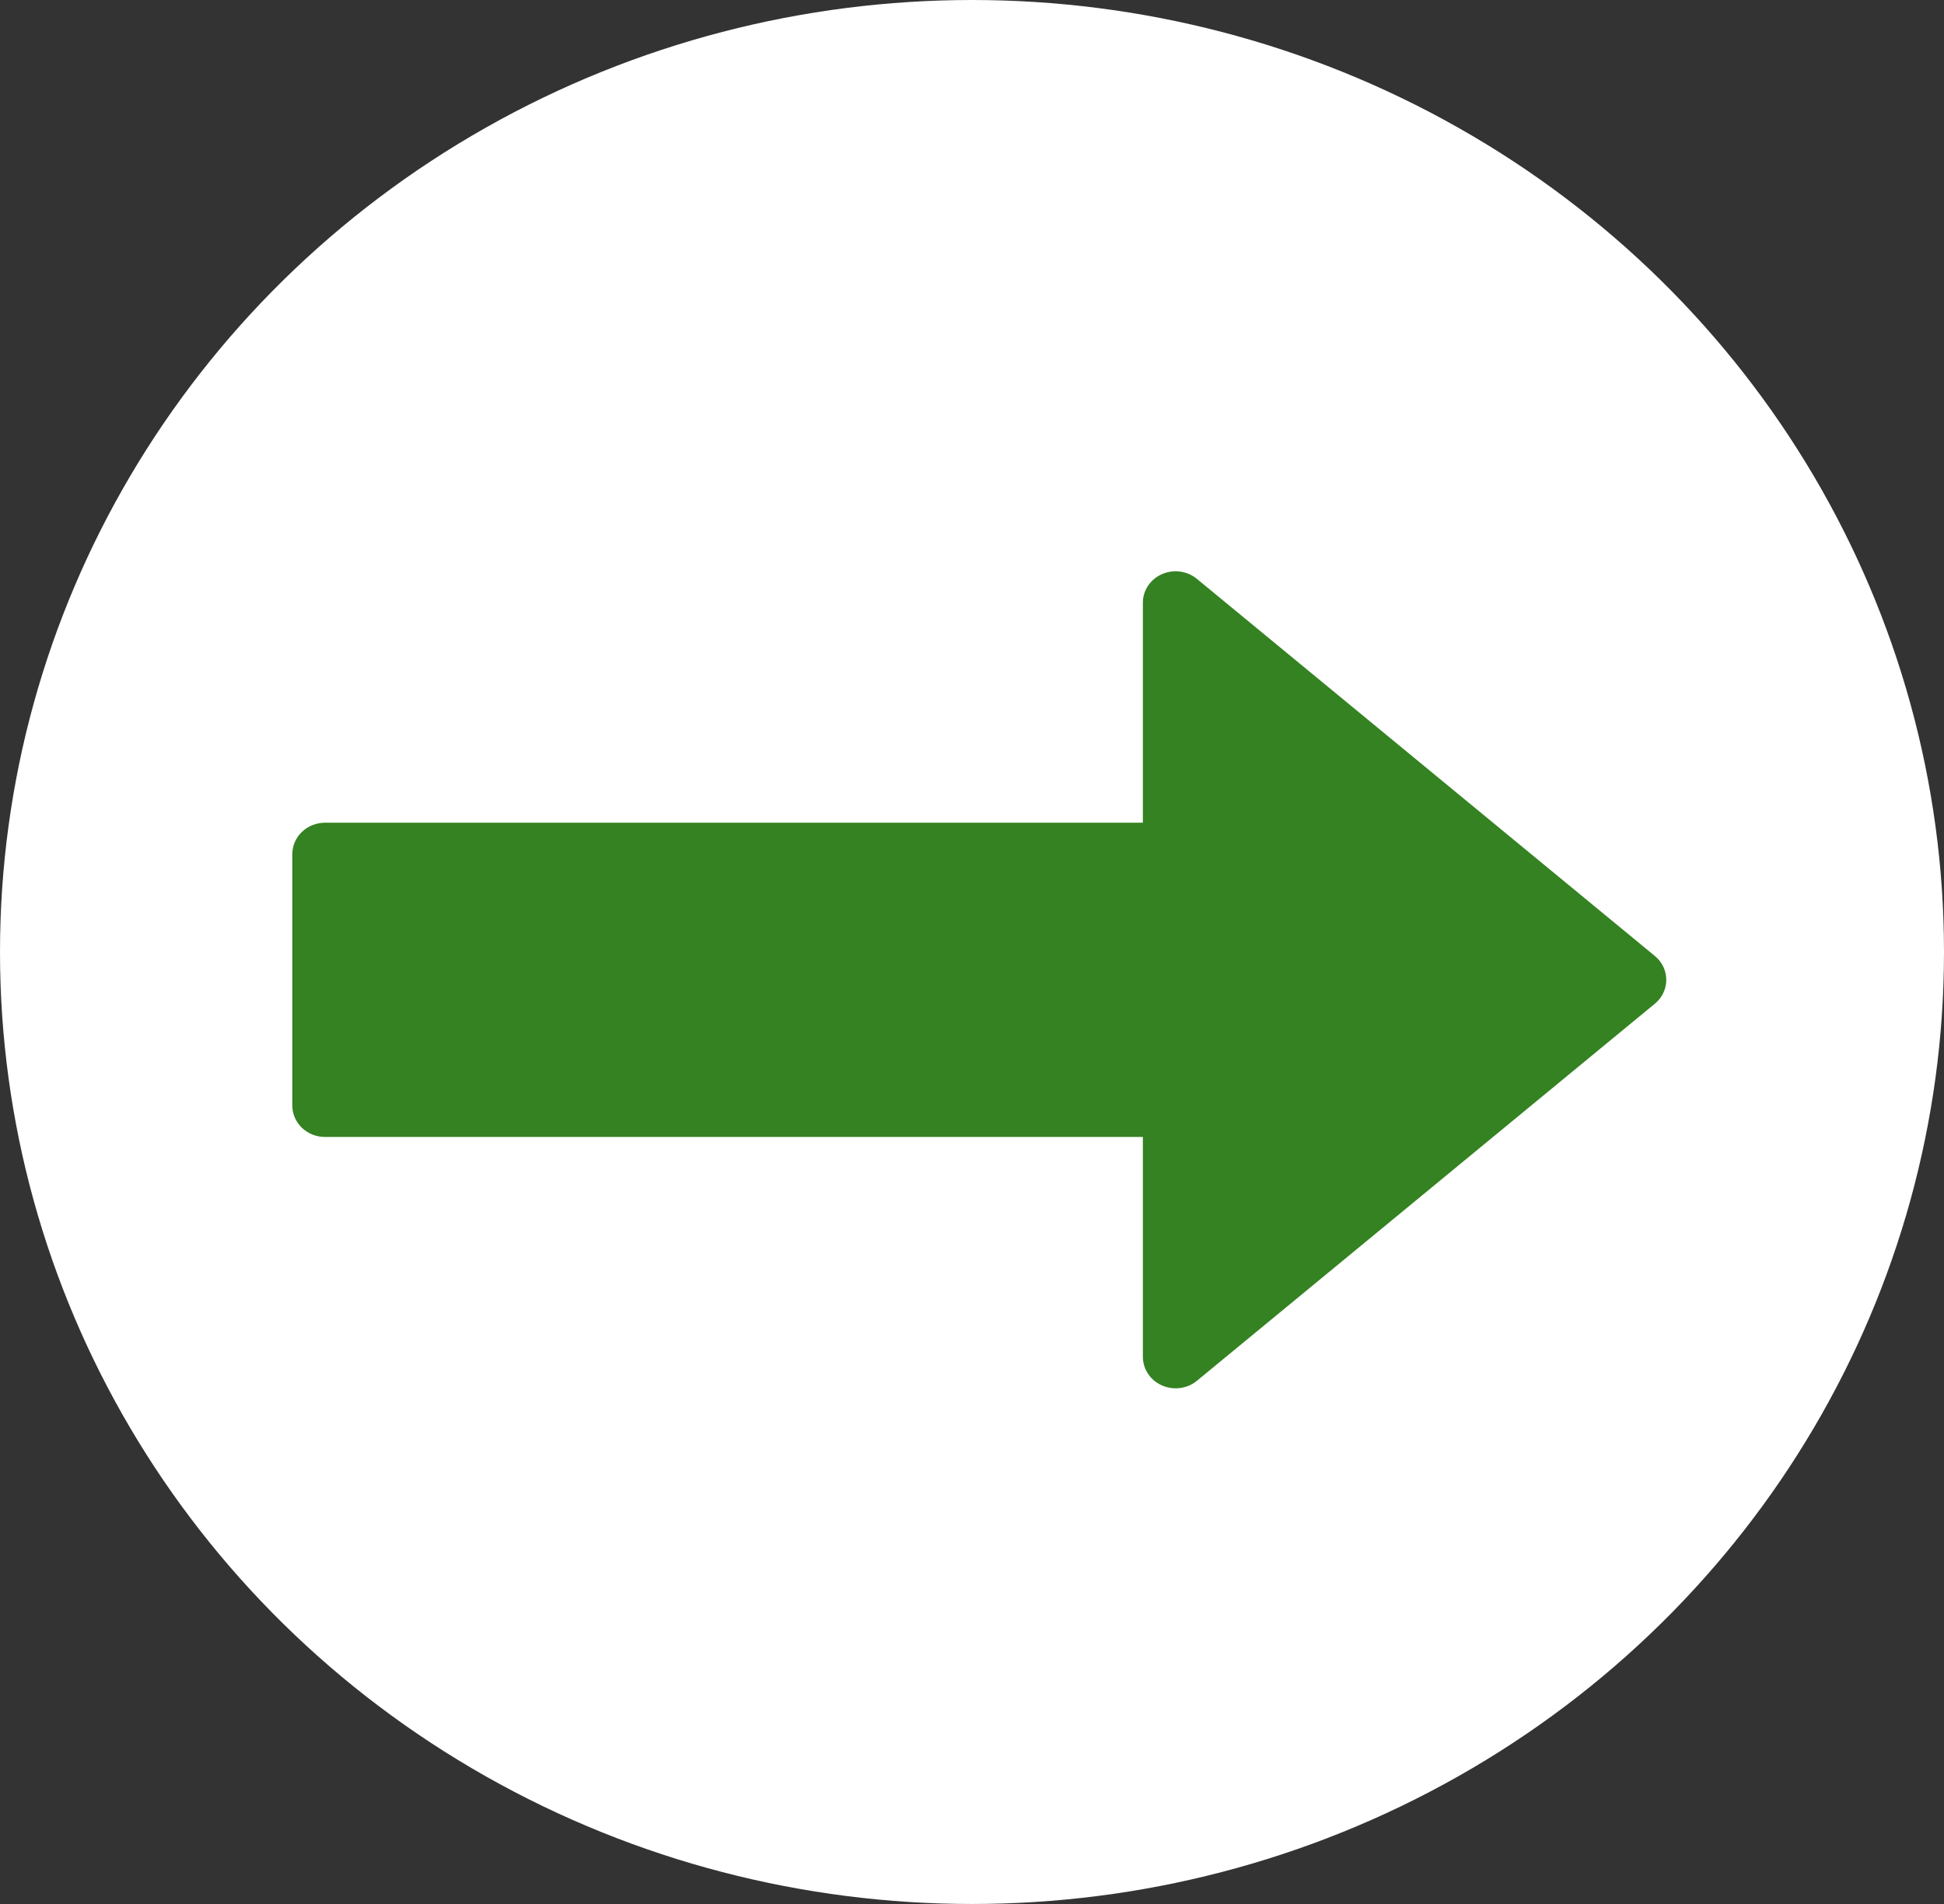
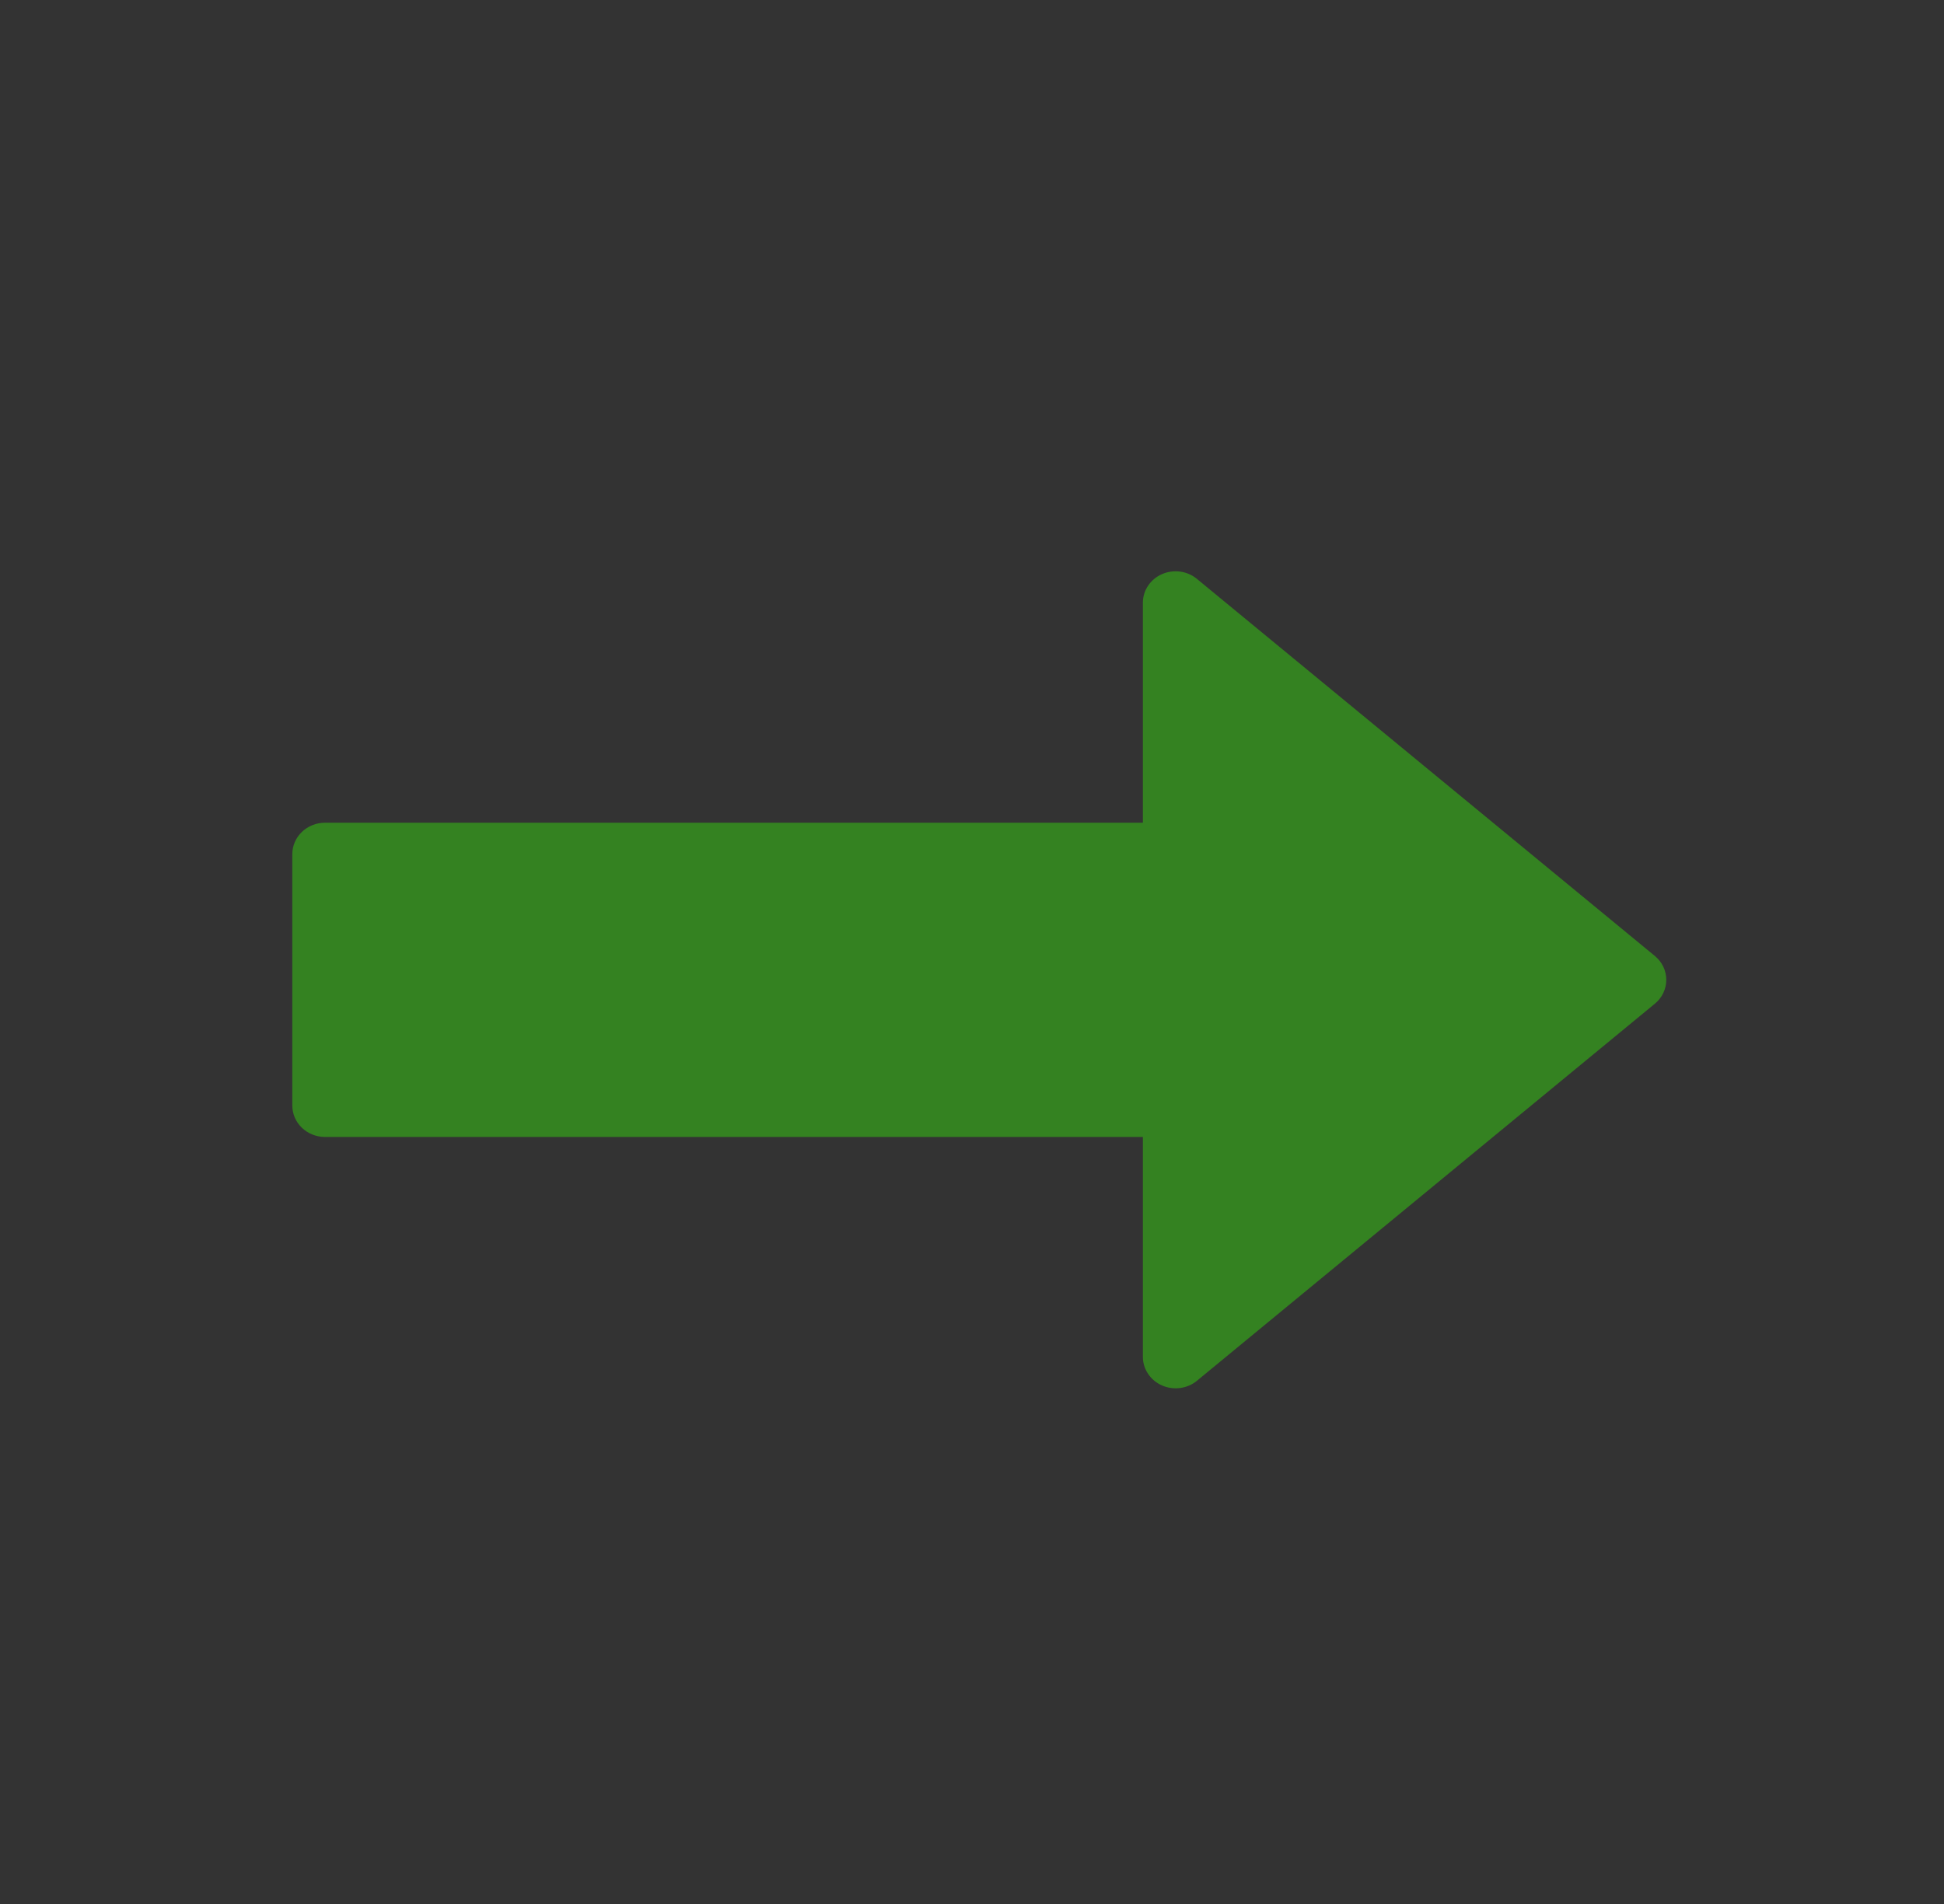
<svg xmlns="http://www.w3.org/2000/svg" width="49" height="48" viewBox="0 0 49 48" fill="none">
  <rect x="0" y="0" width="49" height="48" fill="#333333" stroke="none" />
-   <ellipse cx="24.5" cy="24" rx="24.5" ry="24" fill="white" />
  <path fill-rule="evenodd" clip-rule="evenodd" d="M28.807 28.663H8.192C7.974 28.663 7.764 28.58 7.609 28.431C7.455 28.283 7.368 28.081 7.368 27.871V21.533C7.368 21.323 7.455 21.121 7.609 20.973C7.764 20.824 7.974 20.741 8.192 20.741H28.807V15.195C28.807 15.043 28.852 14.895 28.937 14.767C29.023 14.639 29.144 14.538 29.287 14.475C29.43 14.412 29.59 14.389 29.746 14.41C29.902 14.431 30.049 14.495 30.168 14.593L41.713 24.101C41.803 24.175 41.875 24.267 41.925 24.371C41.974 24.475 42 24.588 42 24.702C42 24.816 41.974 24.929 41.925 25.033C41.875 25.137 41.803 25.229 41.713 25.303L30.168 34.811C30.049 34.909 29.902 34.972 29.746 34.992C29.59 35.013 29.431 34.99 29.288 34.927C29.145 34.864 29.024 34.763 28.939 34.636C28.853 34.509 28.808 34.361 28.807 34.209V28.663Z" fill="#348221" />
</svg>